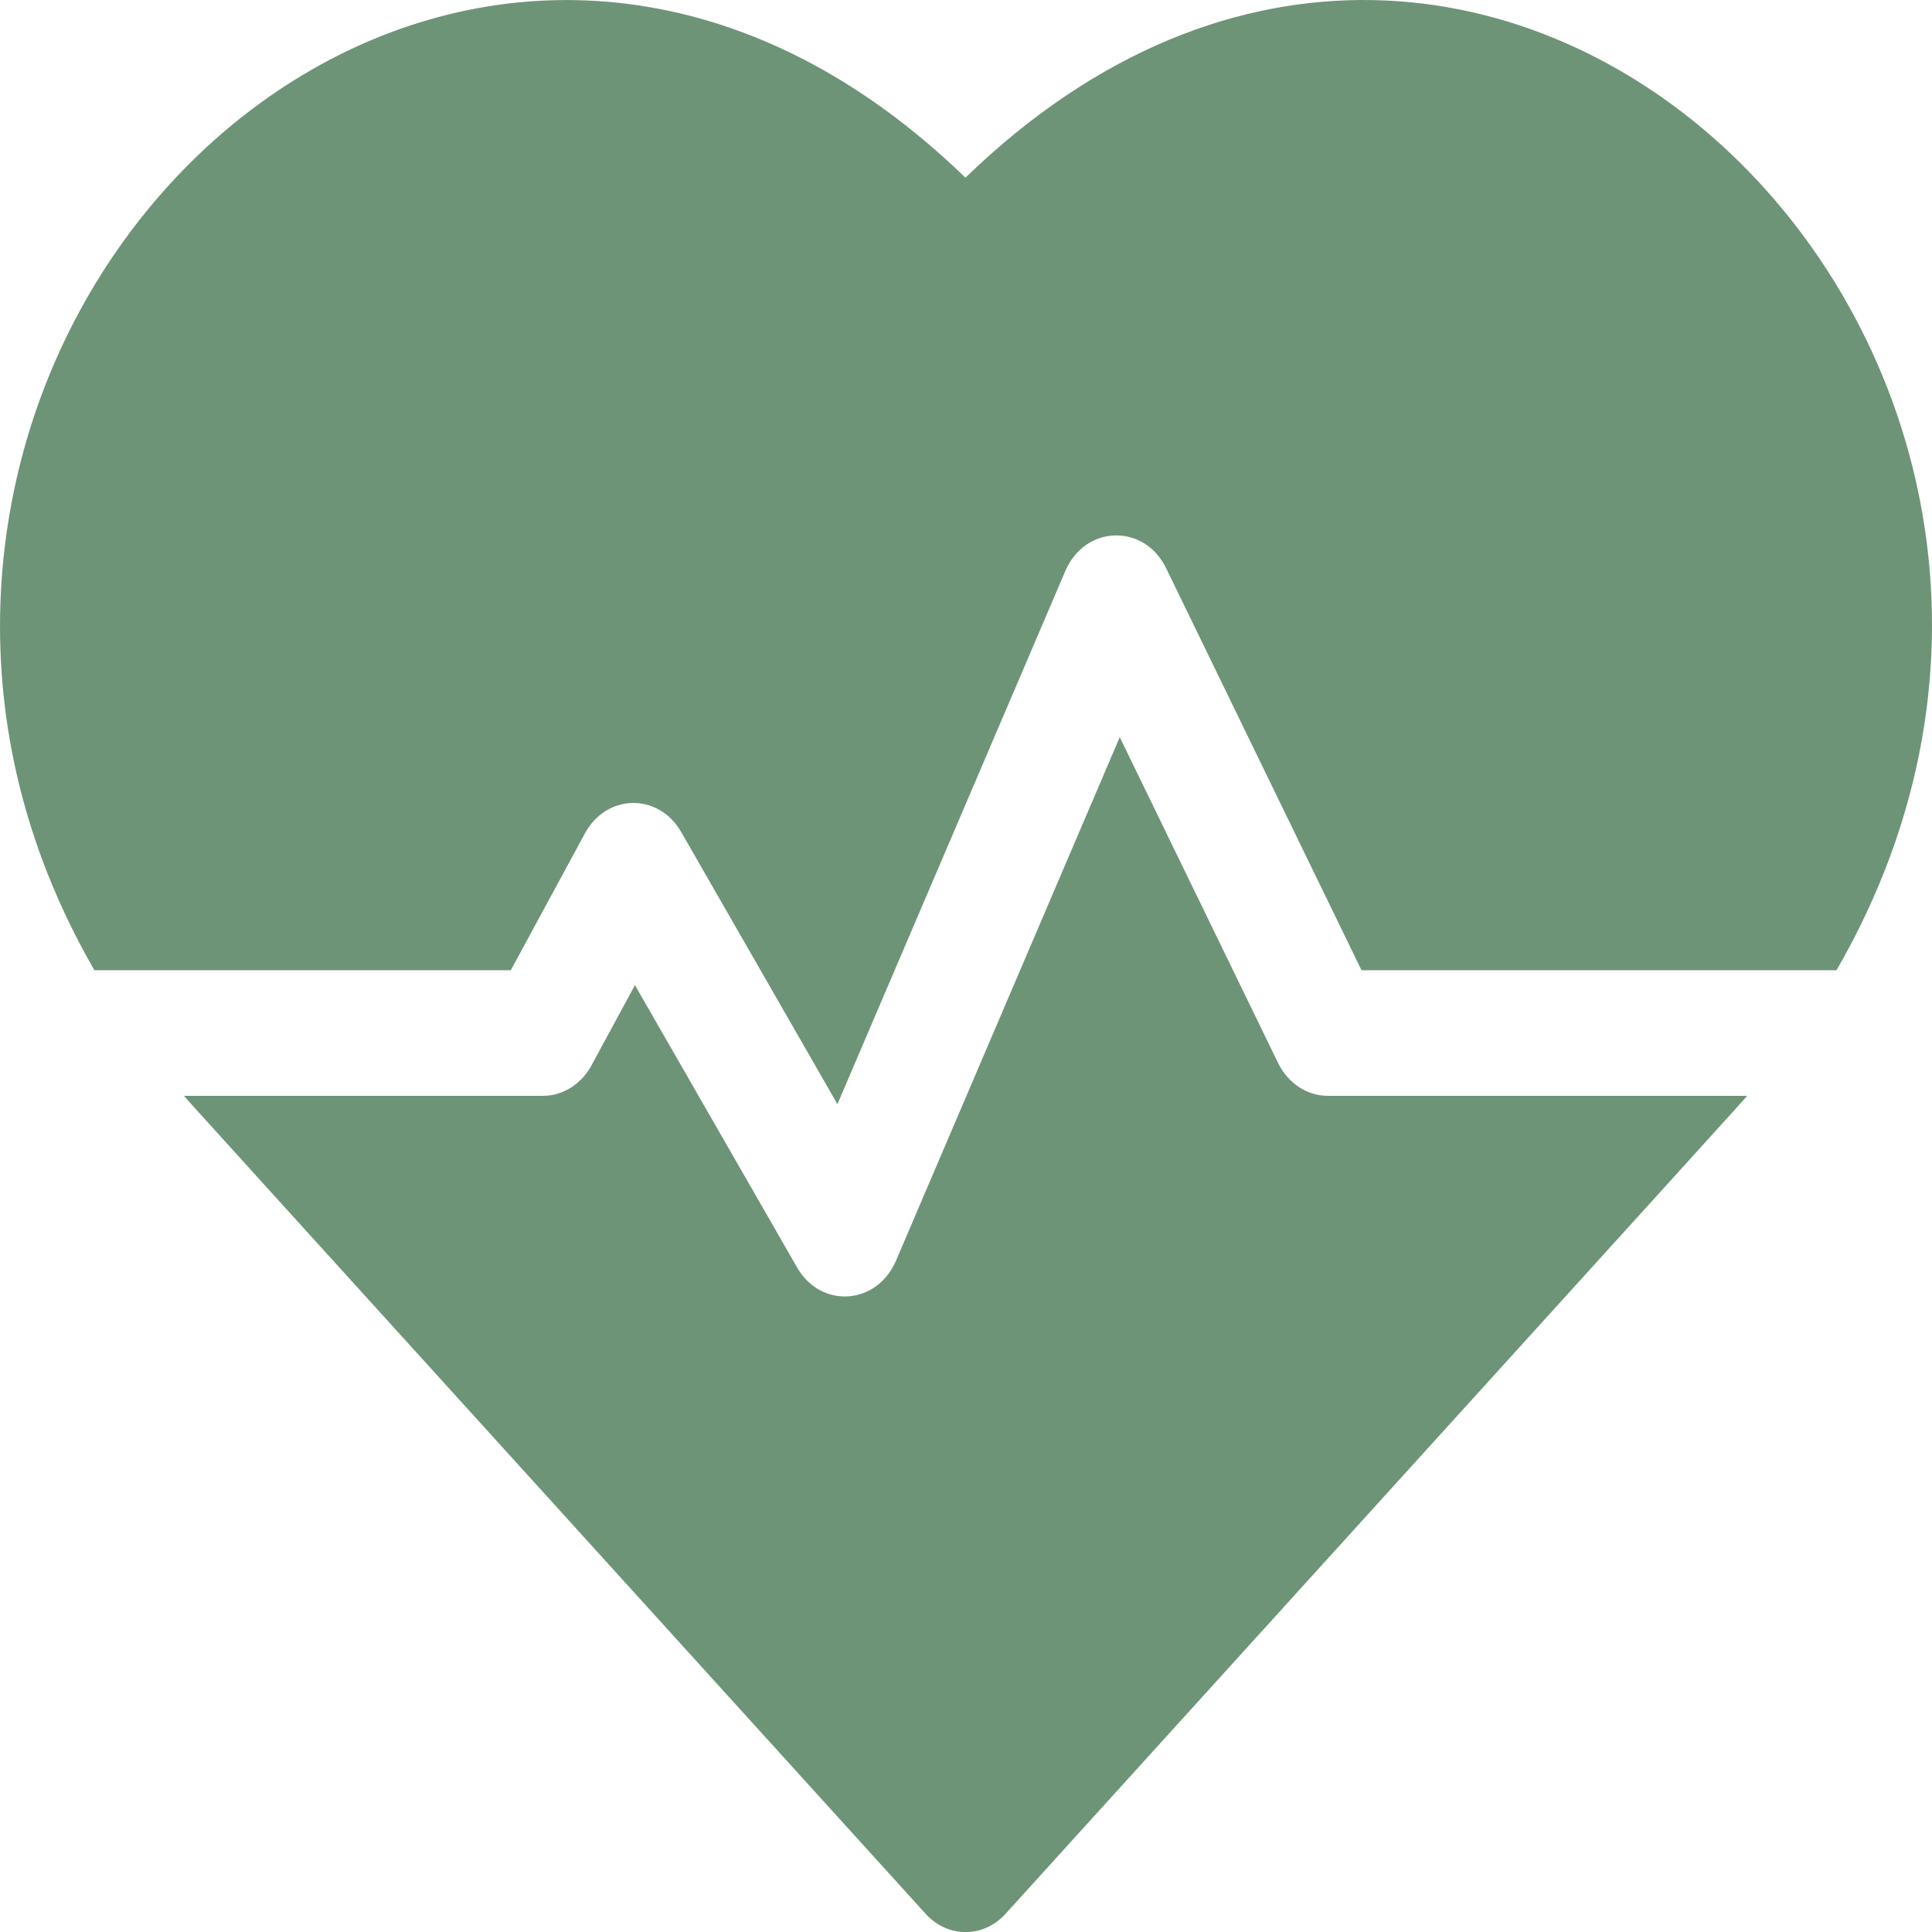
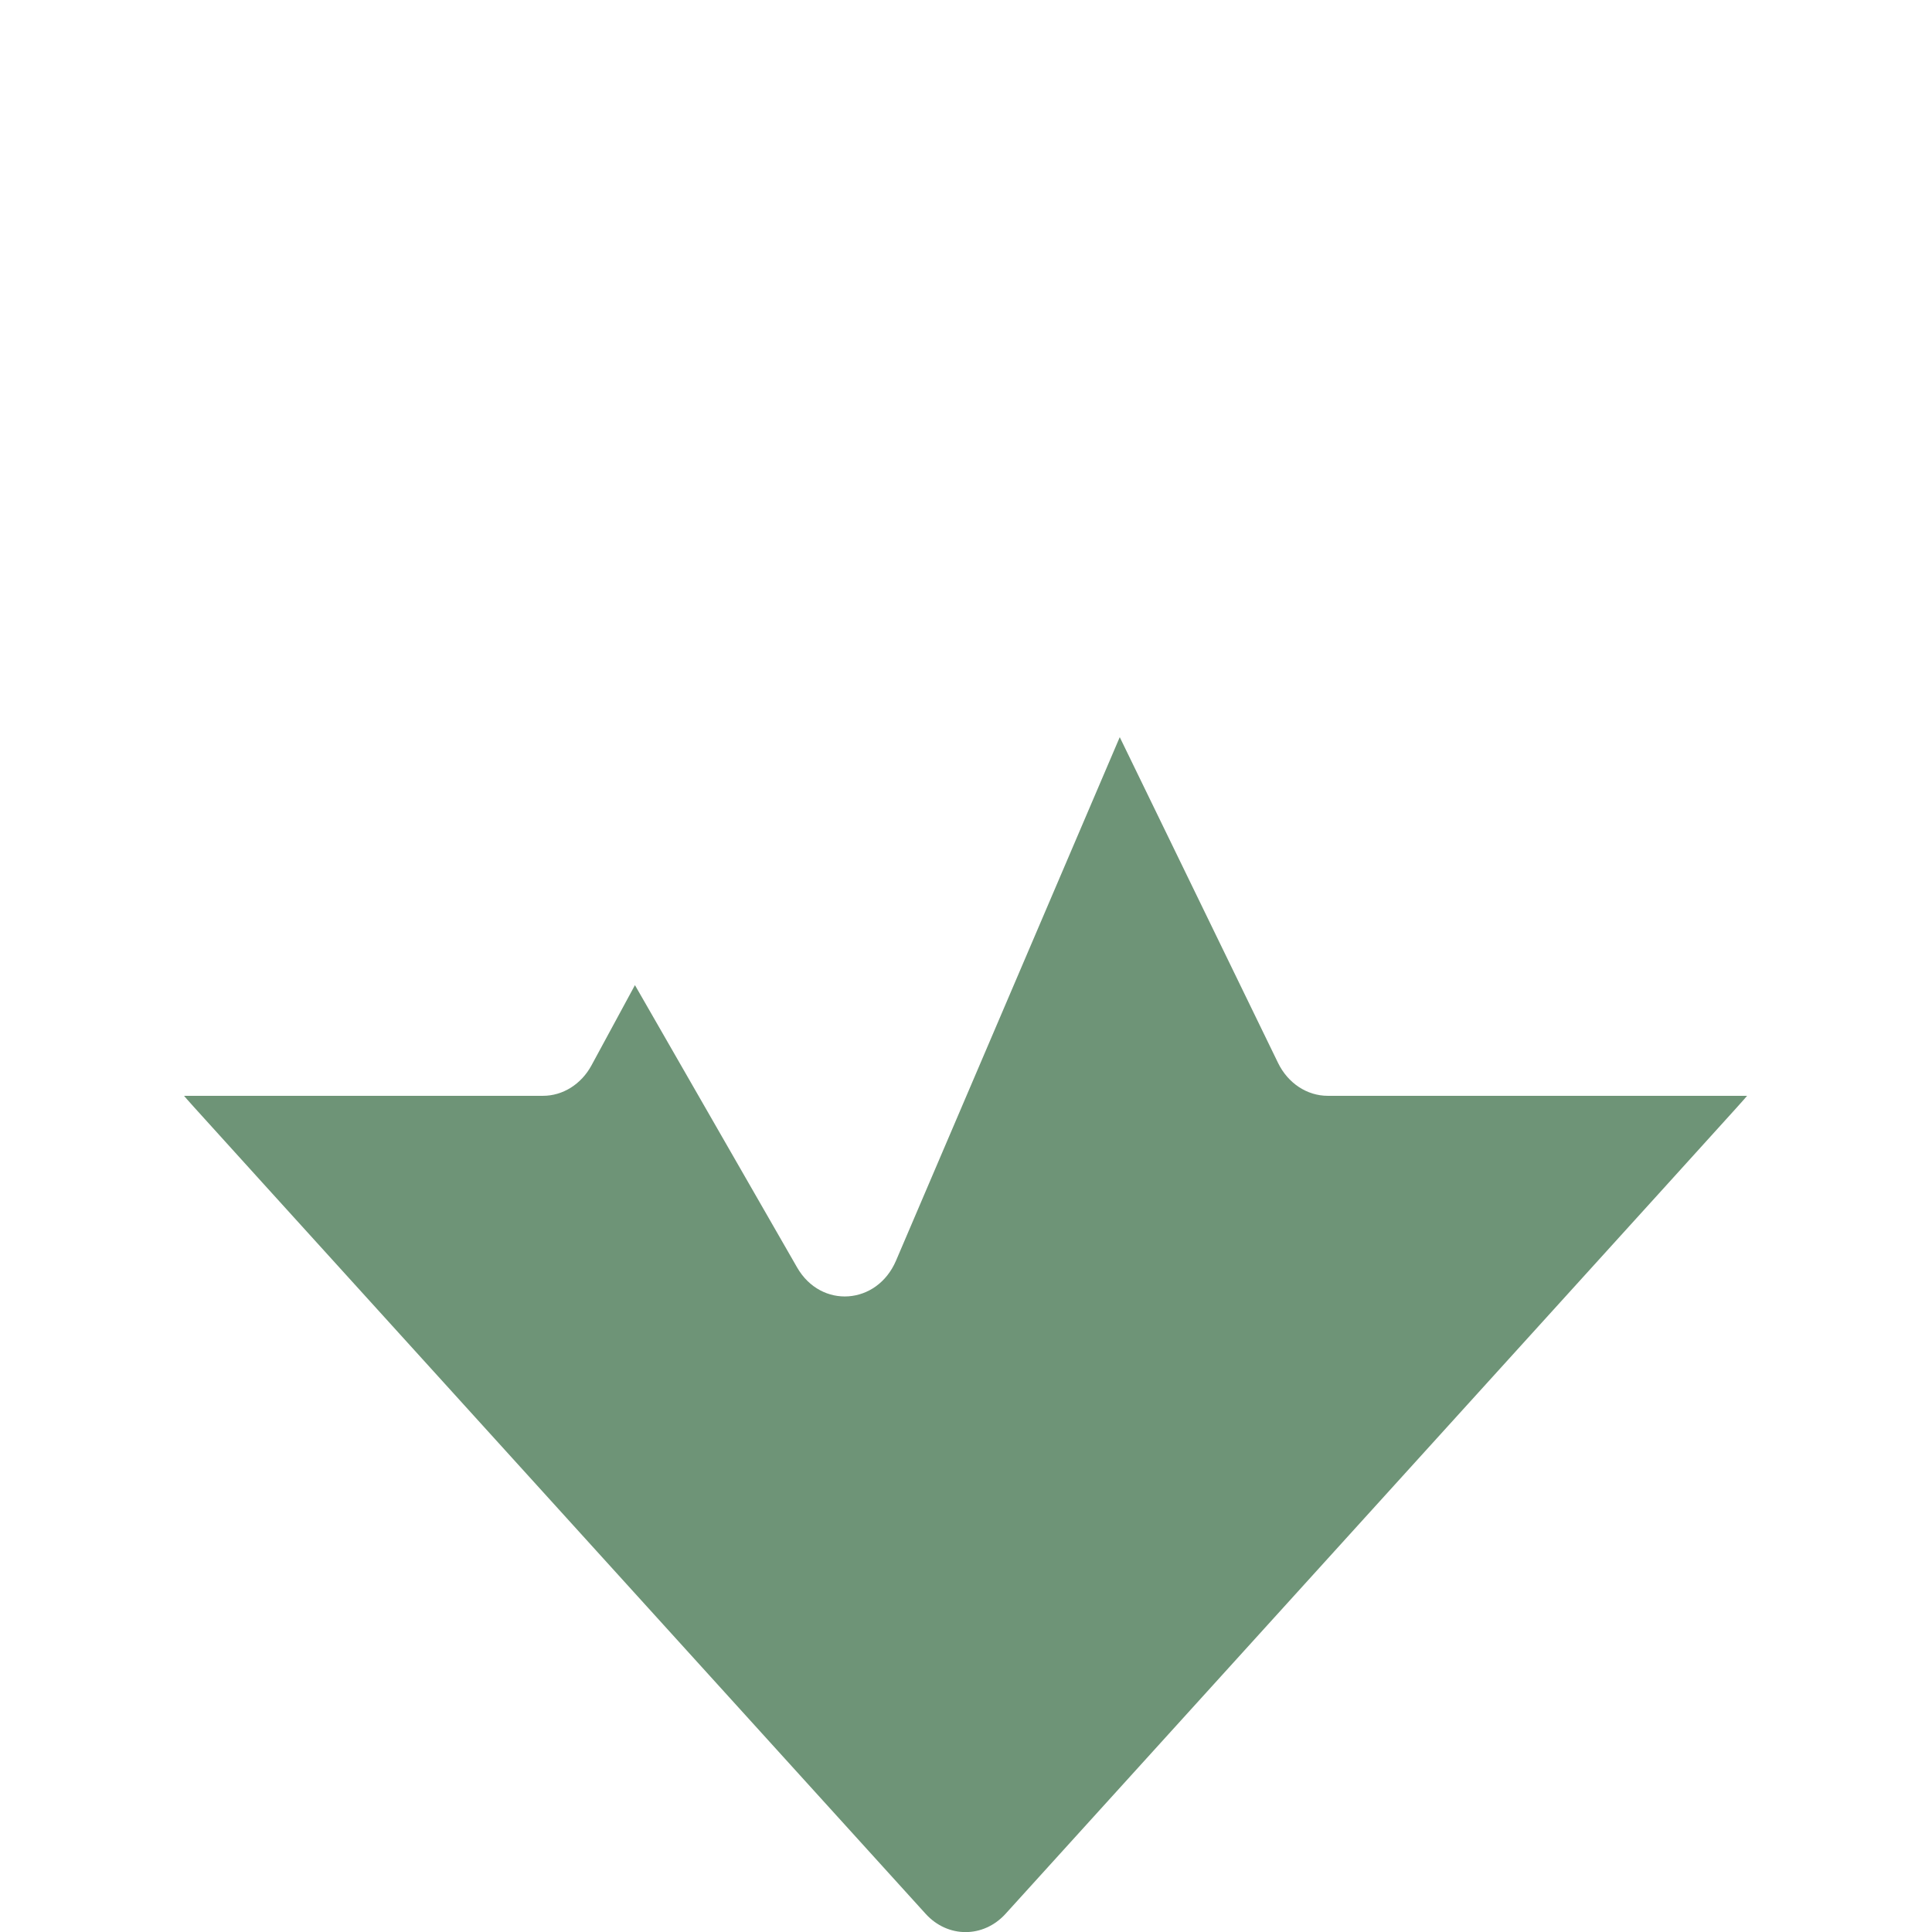
<svg xmlns="http://www.w3.org/2000/svg" fill="none" viewBox="0 0 31 31" height="31" width="31">
  <g clip-path="url(#clip0_8090_33322)">
-     <path fill="#6E9477" d="M15.491 2.851C8.734 -3.699 0.143 2.056 0.002 9.857C-0.034 11.846 0.484 13.782 1.515 15.568H8.196L9.385 13.373C9.73 12.735 10.565 12.715 10.93 13.35L13.437 17.717L17.092 9.166C17.411 8.419 18.361 8.396 18.712 9.119L21.846 15.568H29.468C35.114 5.788 23.955 -5.353 15.491 2.851Z" />
    <path fill="#6E9477" d="M20.506 17.053L17.967 11.828L14.377 20.228C14.071 20.942 13.173 21.004 12.79 20.337L10.188 15.807L9.491 17.094C9.327 17.397 9.031 17.583 8.712 17.583H2.953C3.134 17.792 2.171 16.728 14.853 30.709C15.207 31.099 15.779 31.099 16.134 30.709C28.619 16.943 27.853 17.792 28.033 17.583H21.305C20.971 17.583 20.664 17.38 20.506 17.053Z" />
  </g>
  <defs>
    <clipPath id="clip0_8090_33322">
      <rect fill="white" height="31" width="31" />
    </clipPath>
  </defs>
</svg>